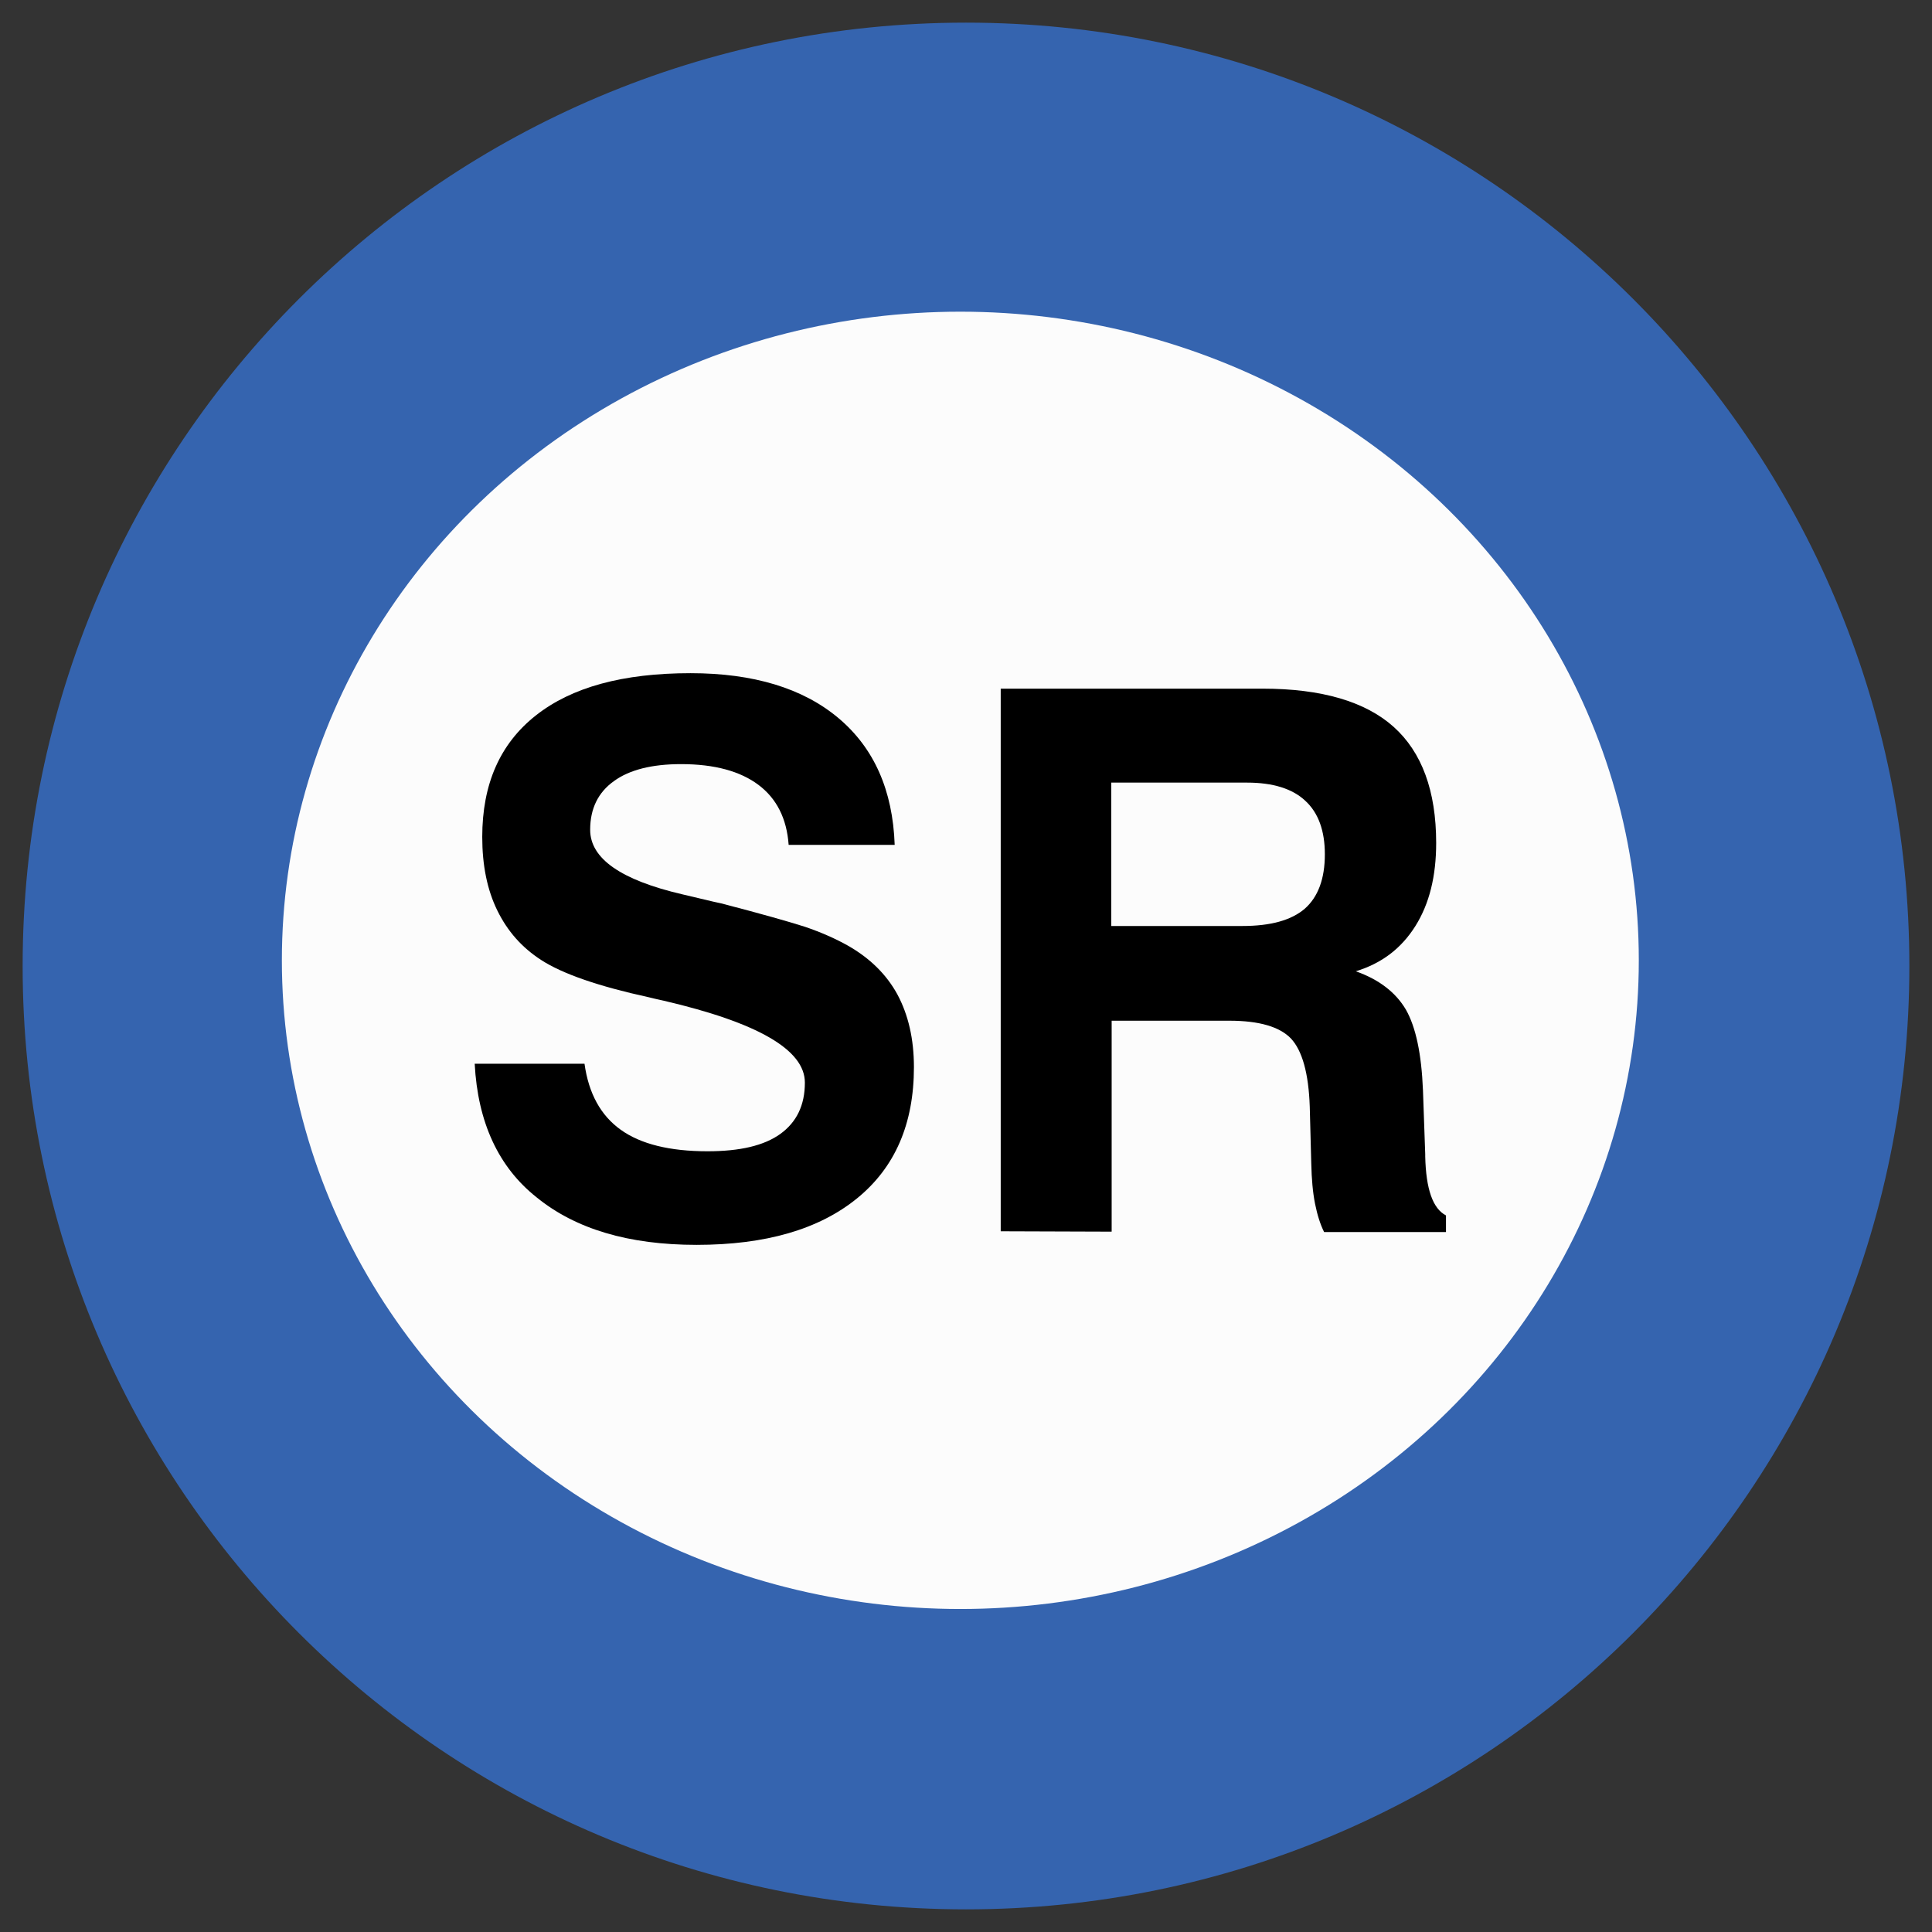
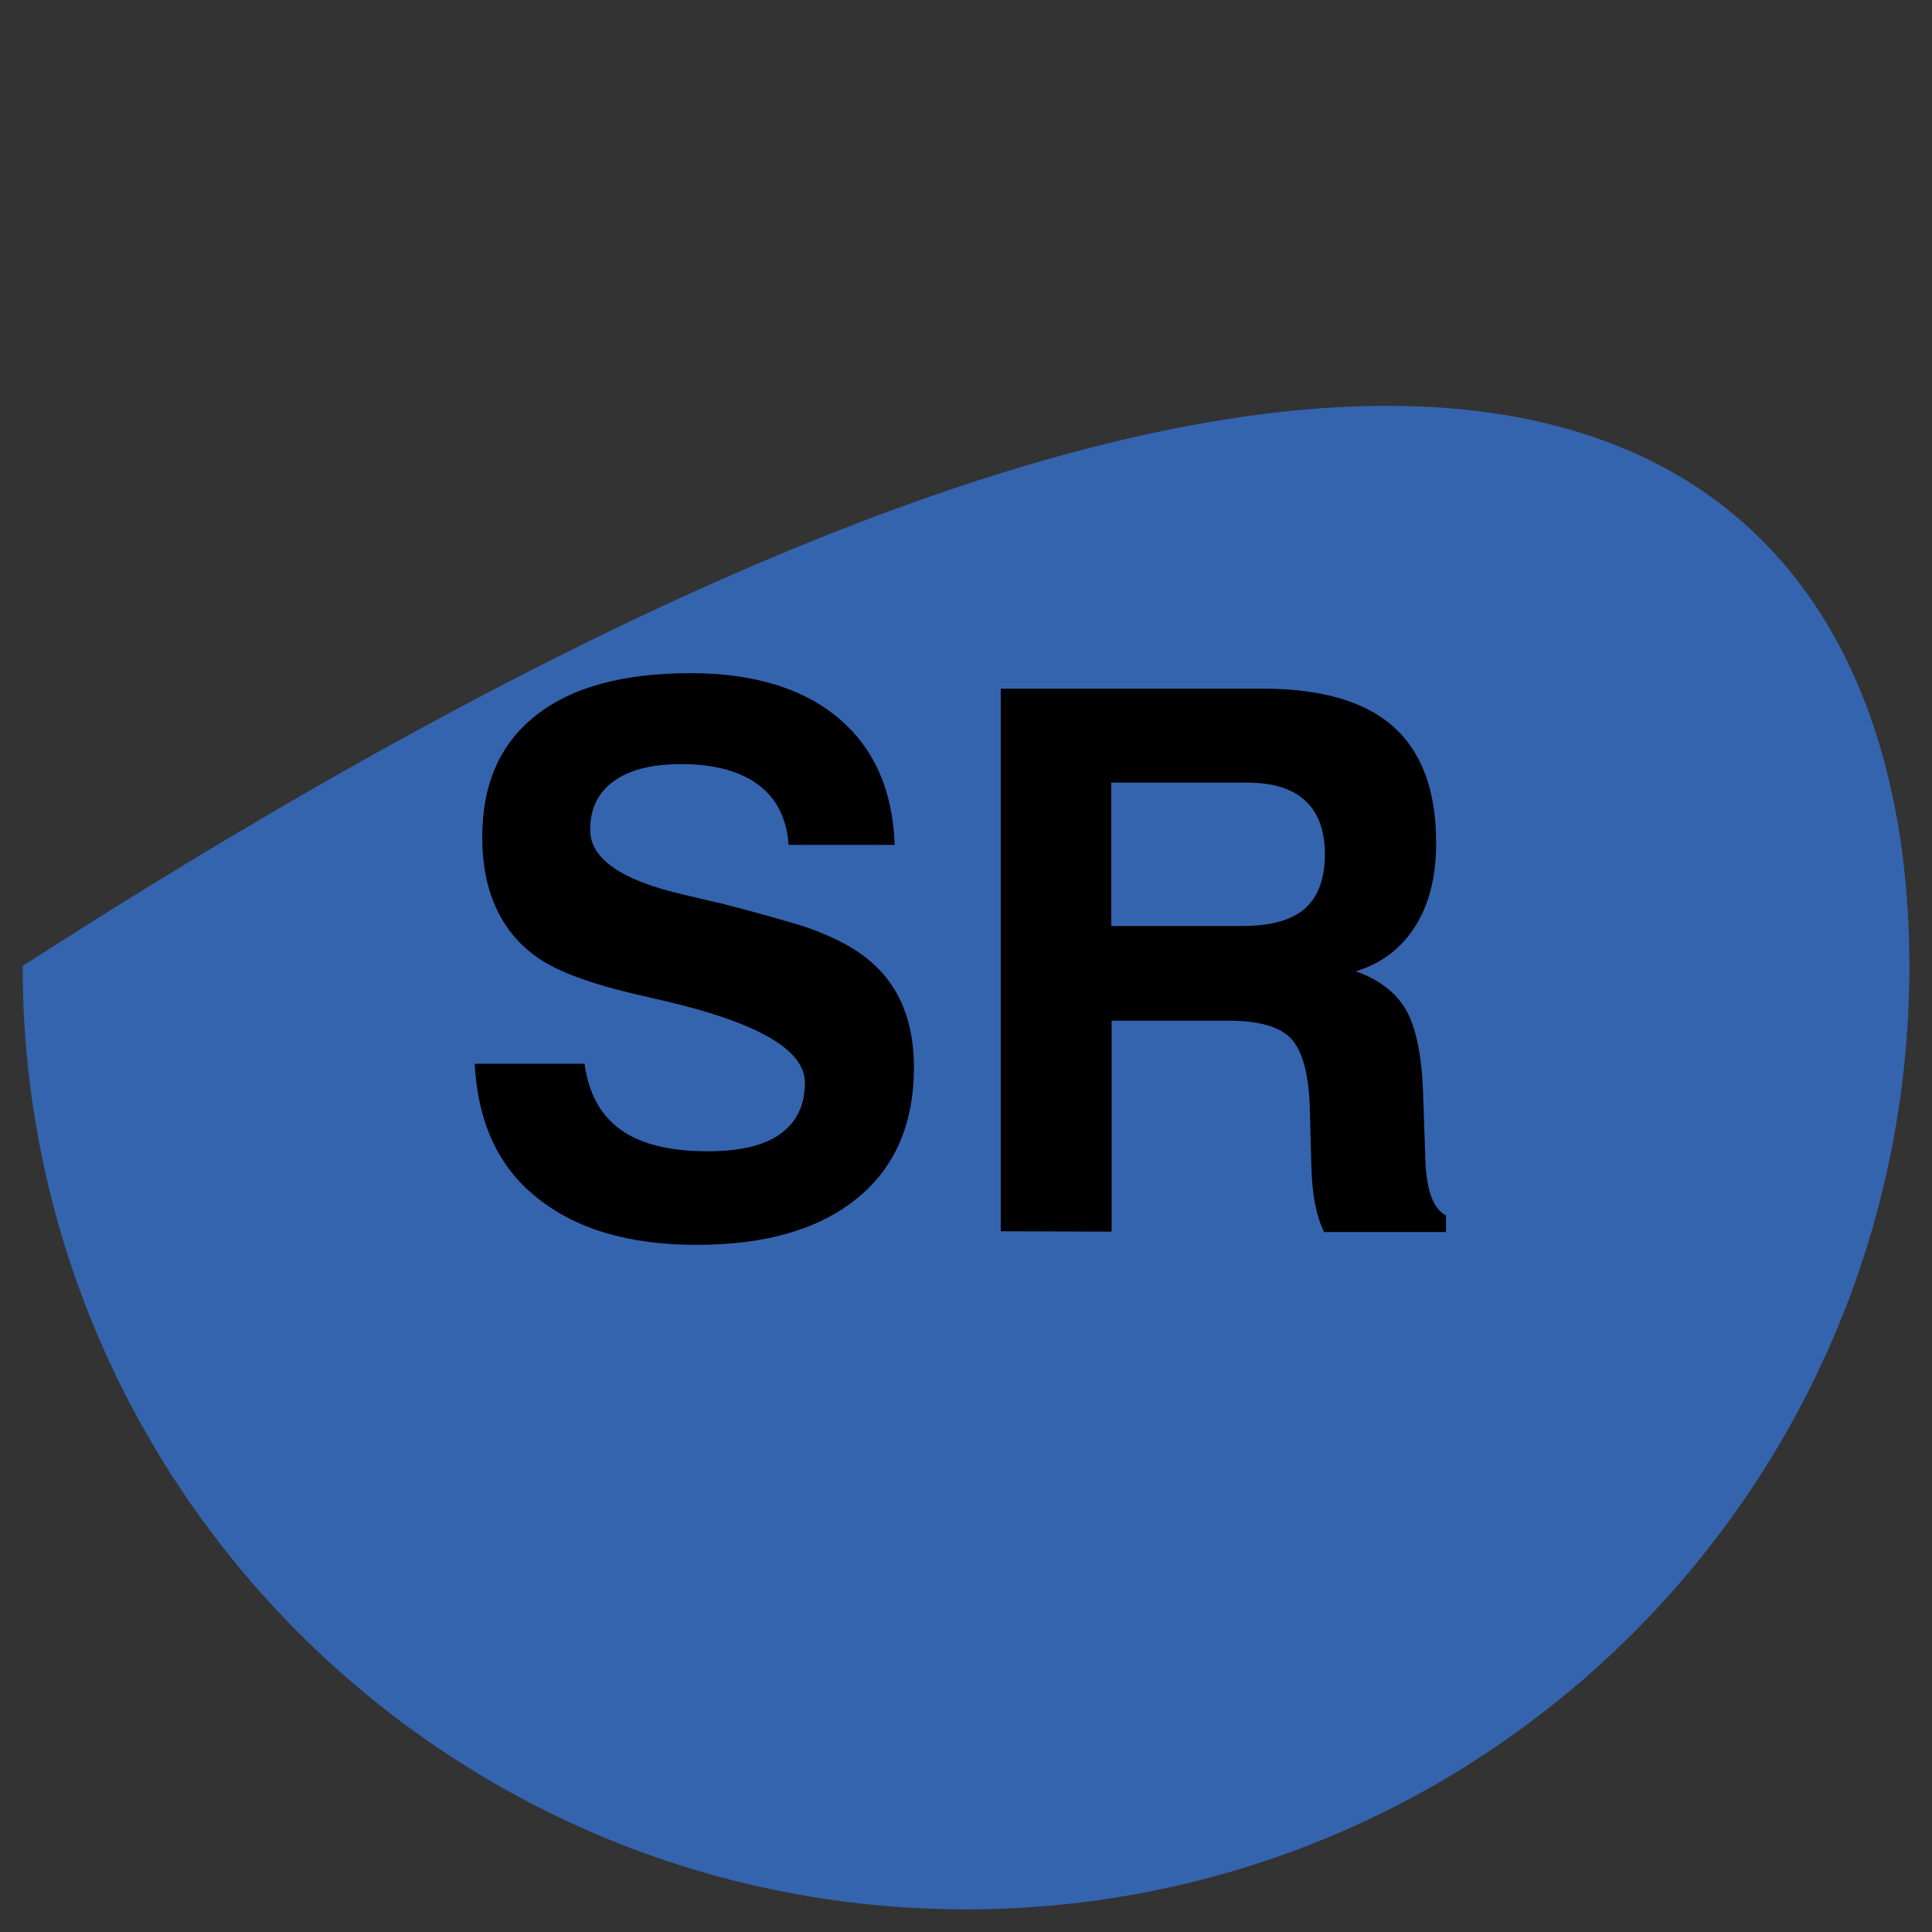
<svg xmlns="http://www.w3.org/2000/svg" x="0px" y="0px" width="500px" height="500px" viewBox="0 0 512 512">
  <rect x="0" y="0" width="512" height="512" fill="#333333" stroke="none" />
  <g id="ll-saitama-railway-aa-sr.svg">
-     <path fill="#3564AF" d="M506,256c0,138.1-111.9,250-250,250C117.9,506,6,394.1,6,256C6,117.9,117.9,6,256,6    C394.1,6,506,117.9,506,256" />
-     <ellipse fill="#FCFCFC" cx="254.5" cy="254.5" rx="179.8" ry="171.9" />
+     <path fill="#3564AF" d="M506,256c0,138.1-111.9,250-250,250C117.9,506,6,394.1,6,256C394.1,6,506,117.9,506,256" />
    <path d="M125.8,281.9h29.1c1.1,7.9,4.3,13.7,9.6,17.5c5.3,3.8,13,5.7,23,5.7c8.6,0,15-1.5,19.3-4.6c4.3-3.1,6.5-7.6,6.5-13.6    c0-8.7-12.5-15.9-37.4-21.7c-0.3-0.1-0.6-0.1-0.9-0.2c-0.6-0.1-1.7-0.4-3-0.7c-13.3-2.9-22.9-6.2-28.6-9.9    c-5.1-3.3-8.9-7.6-11.6-13.1c-2.7-5.5-4-12-4-19.5c0-14,4.7-24.7,14.2-32.2c9.5-7.5,23.1-11.2,41-11.2c16.7,0,29.8,4,39.2,11.9    c9.4,7.9,14.4,19.1,14.9,33.6H209c-0.5-7-3.2-12.3-8-15.9c-4.8-3.6-11.6-5.5-20.5-5.5c-7.7,0-13.7,1.5-17.8,4.5    c-4.2,3-6.3,7.3-6.3,12.9c0,7.6,8.1,13.3,24.4,17.1c4.4,1,7.8,1.9,10.3,2.4c10.4,2.7,17.8,4.8,22.2,6.2c4.4,1.5,8.2,3.2,11.4,5    c5.8,3.3,10.2,7.6,13.1,12.9c2.9,5.4,4.4,11.8,4.4,19.3c0,15-5,26.6-15.1,34.8s-24.2,12.3-42.5,12.3c-18,0-32.1-4.2-42.4-12.6    C132.1,309.3,126.6,297.4,125.8,281.9z" />
    <path d="M265.2,326.3V182.5h69.4c15.6,0,27.2,3.4,34.7,10.1c7.5,6.7,11.3,17,11.3,30.8c0,8.8-1.8,16.1-5.5,22    c-3.7,5.9-8.9,9.9-15.8,12c6.2,2.2,10.6,5.6,13.3,10.2c2.6,4.6,4.1,11.6,4.5,21.3l0.6,17c0,0.1,0,0.3,0,0.6    c0.2,8.6,2,13.8,5.5,15.6v4.4h-32.3c-1-2-1.8-4.5-2.4-7.5c-0.6-3-0.9-6.5-1-10.6l-0.4-15.1c-0.3-8.9-2-14.9-5-18.1    c-3-3.1-8.4-4.7-16.3-4.7h-31.2v55.9L265.2,326.3L265.2,326.3z M294.6,245.4h34.6c7.5,0,13-1.5,16.6-4.6c3.5-3.1,5.3-7.9,5.3-14.4    c0-6.2-1.7-11-5.2-14.2c-3.4-3.2-8.6-4.8-15.4-4.8h-36V245.4z" />
  </g>
</svg>